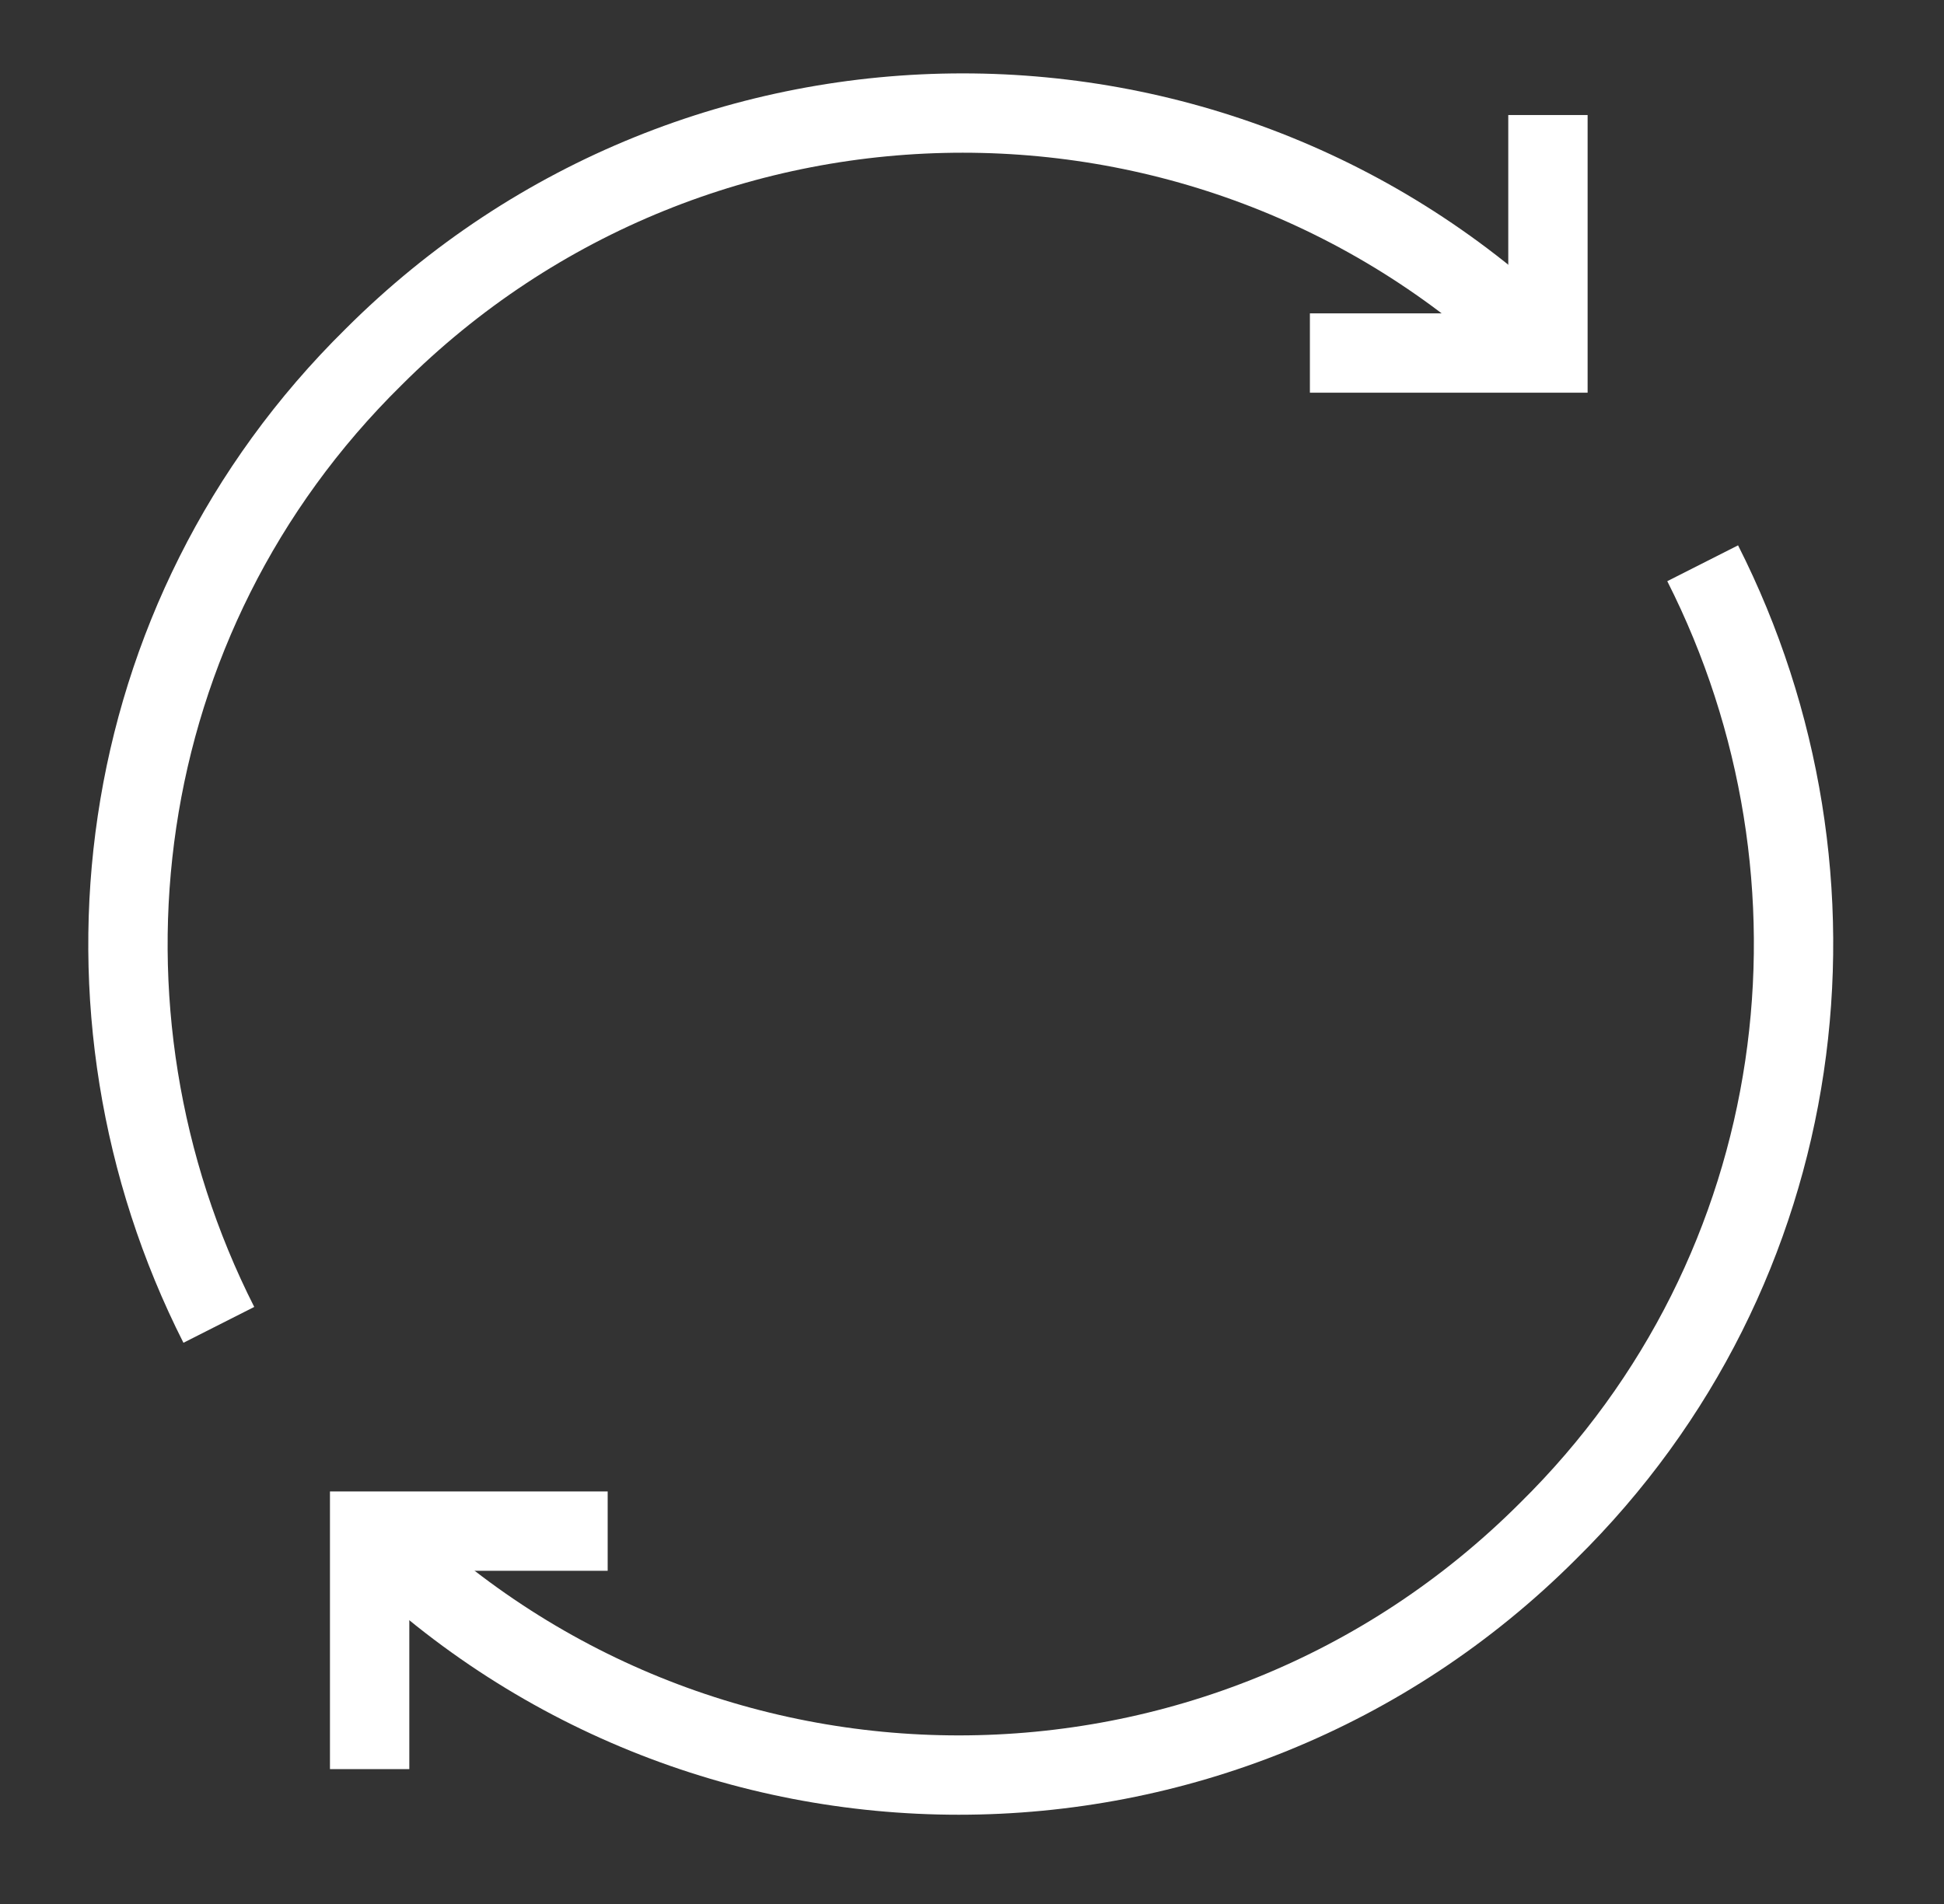
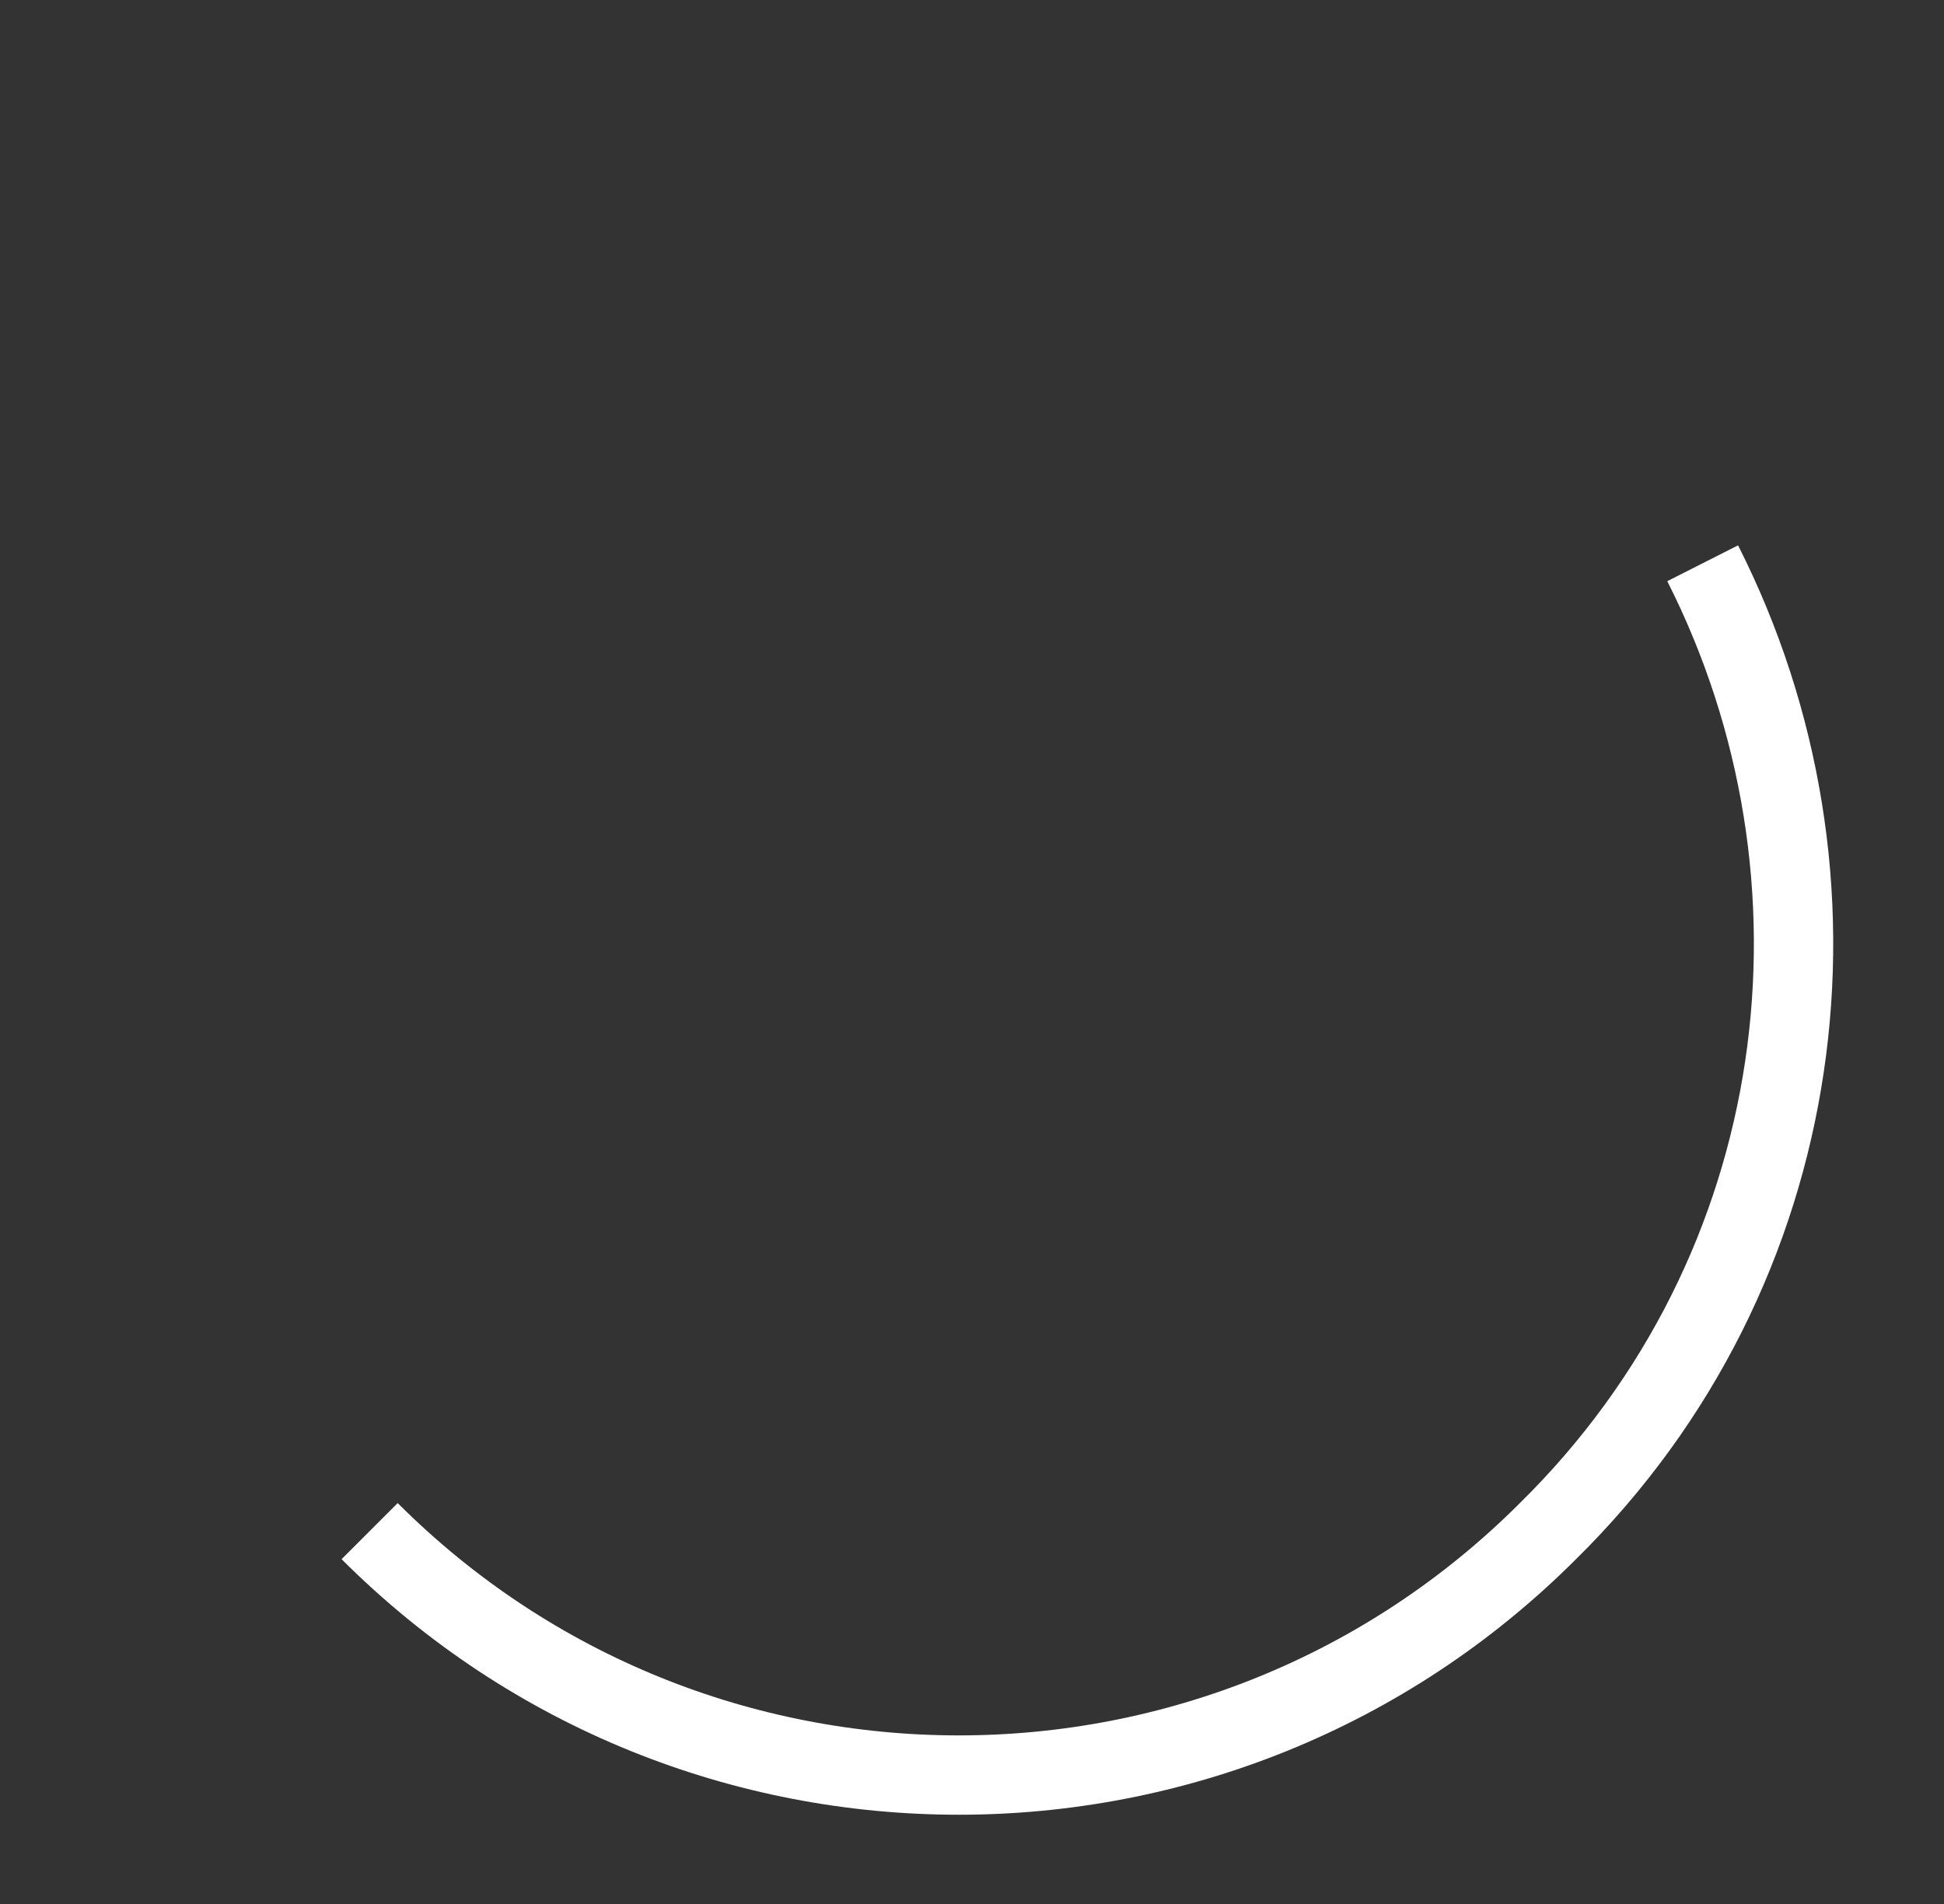
<svg xmlns="http://www.w3.org/2000/svg" width="49" height="48" viewBox="0 0 49 48" fill="none">
  <rect x="0" y="0" width="49" height="48" fill="#333333" stroke="none" />
-   <path d="M5.516 33.4C1.516 25.5 2.716 15.6 9.416 9C17.616 0.8 30.916 0.8 39.116 9" stroke="white" stroke-width="2" stroke-miterlimit="10" />
-   <path d="M39.017 2.9V8.9H33.017" stroke="white" stroke-width="2" stroke-miterlimit="10" />
  <path d="M42.917 14.2C46.917 22.1 45.717 32 39.017 38.6C30.817 46.8 17.517 46.8 9.317 38.6" stroke="white" stroke-width="2" stroke-miterlimit="10" />
-   <path d="M9.317 44.6V38.6H15.317" stroke="white" stroke-width="2" stroke-miterlimit="10" />
</svg>